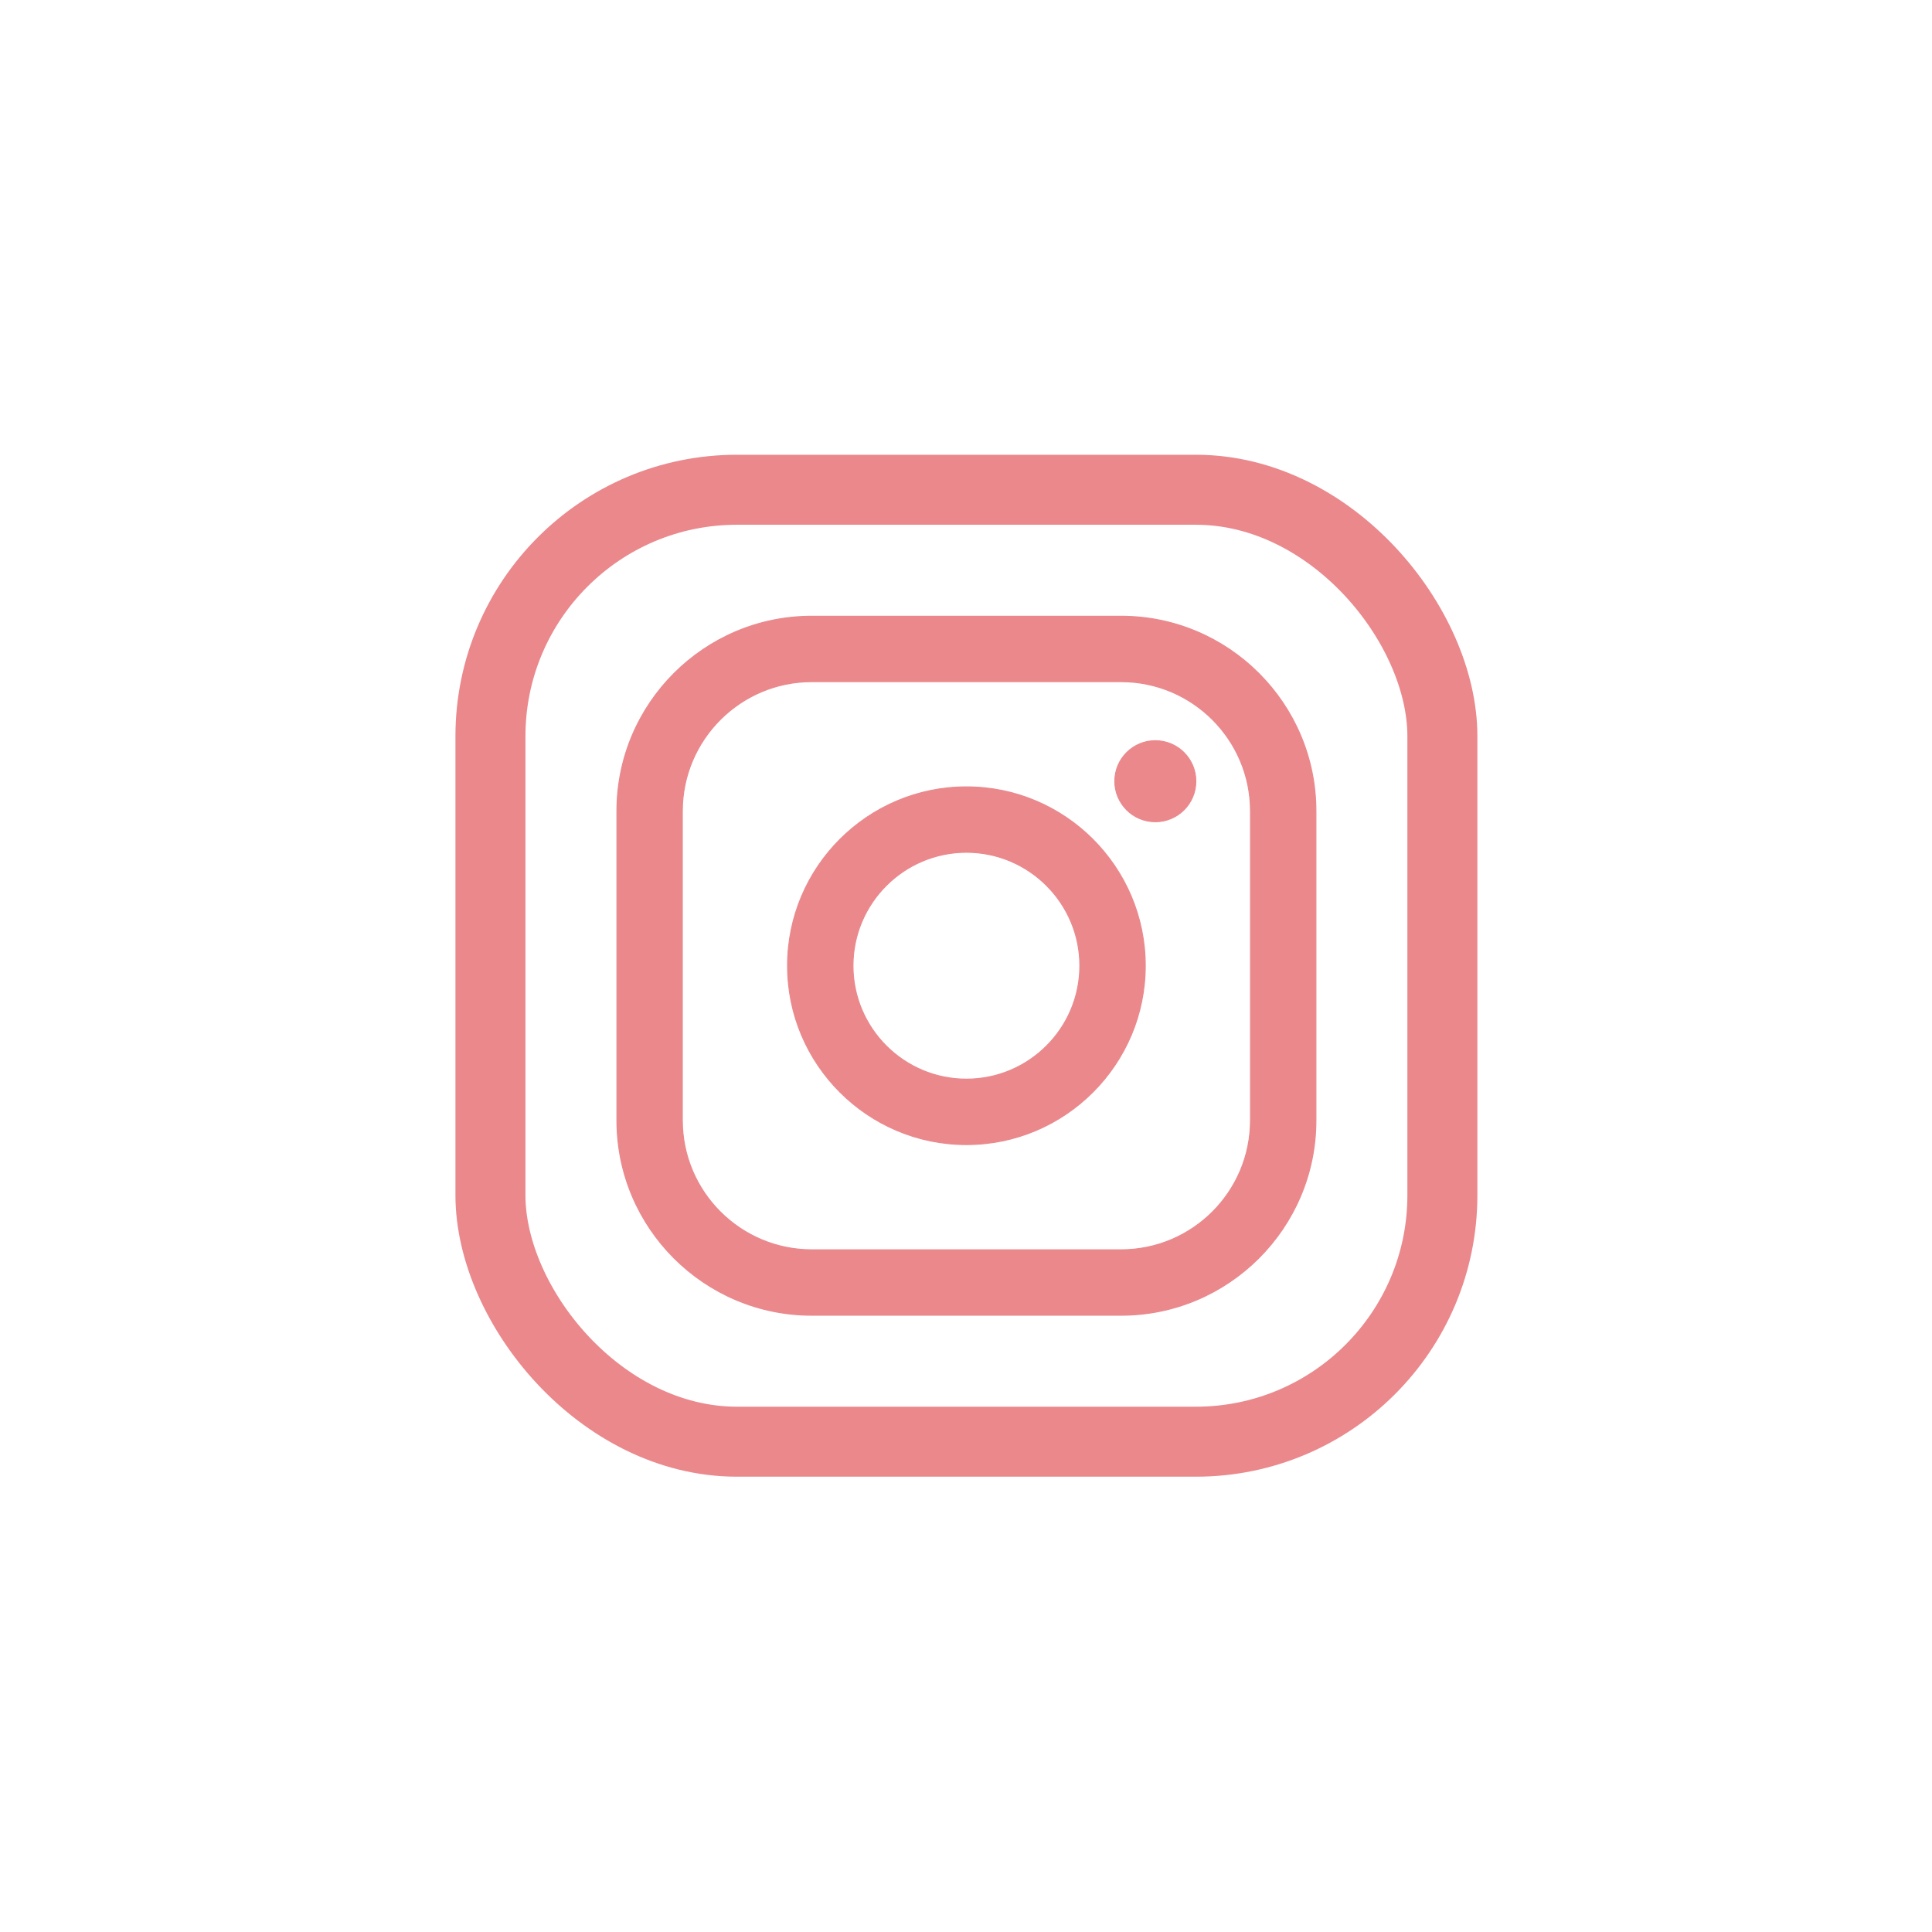
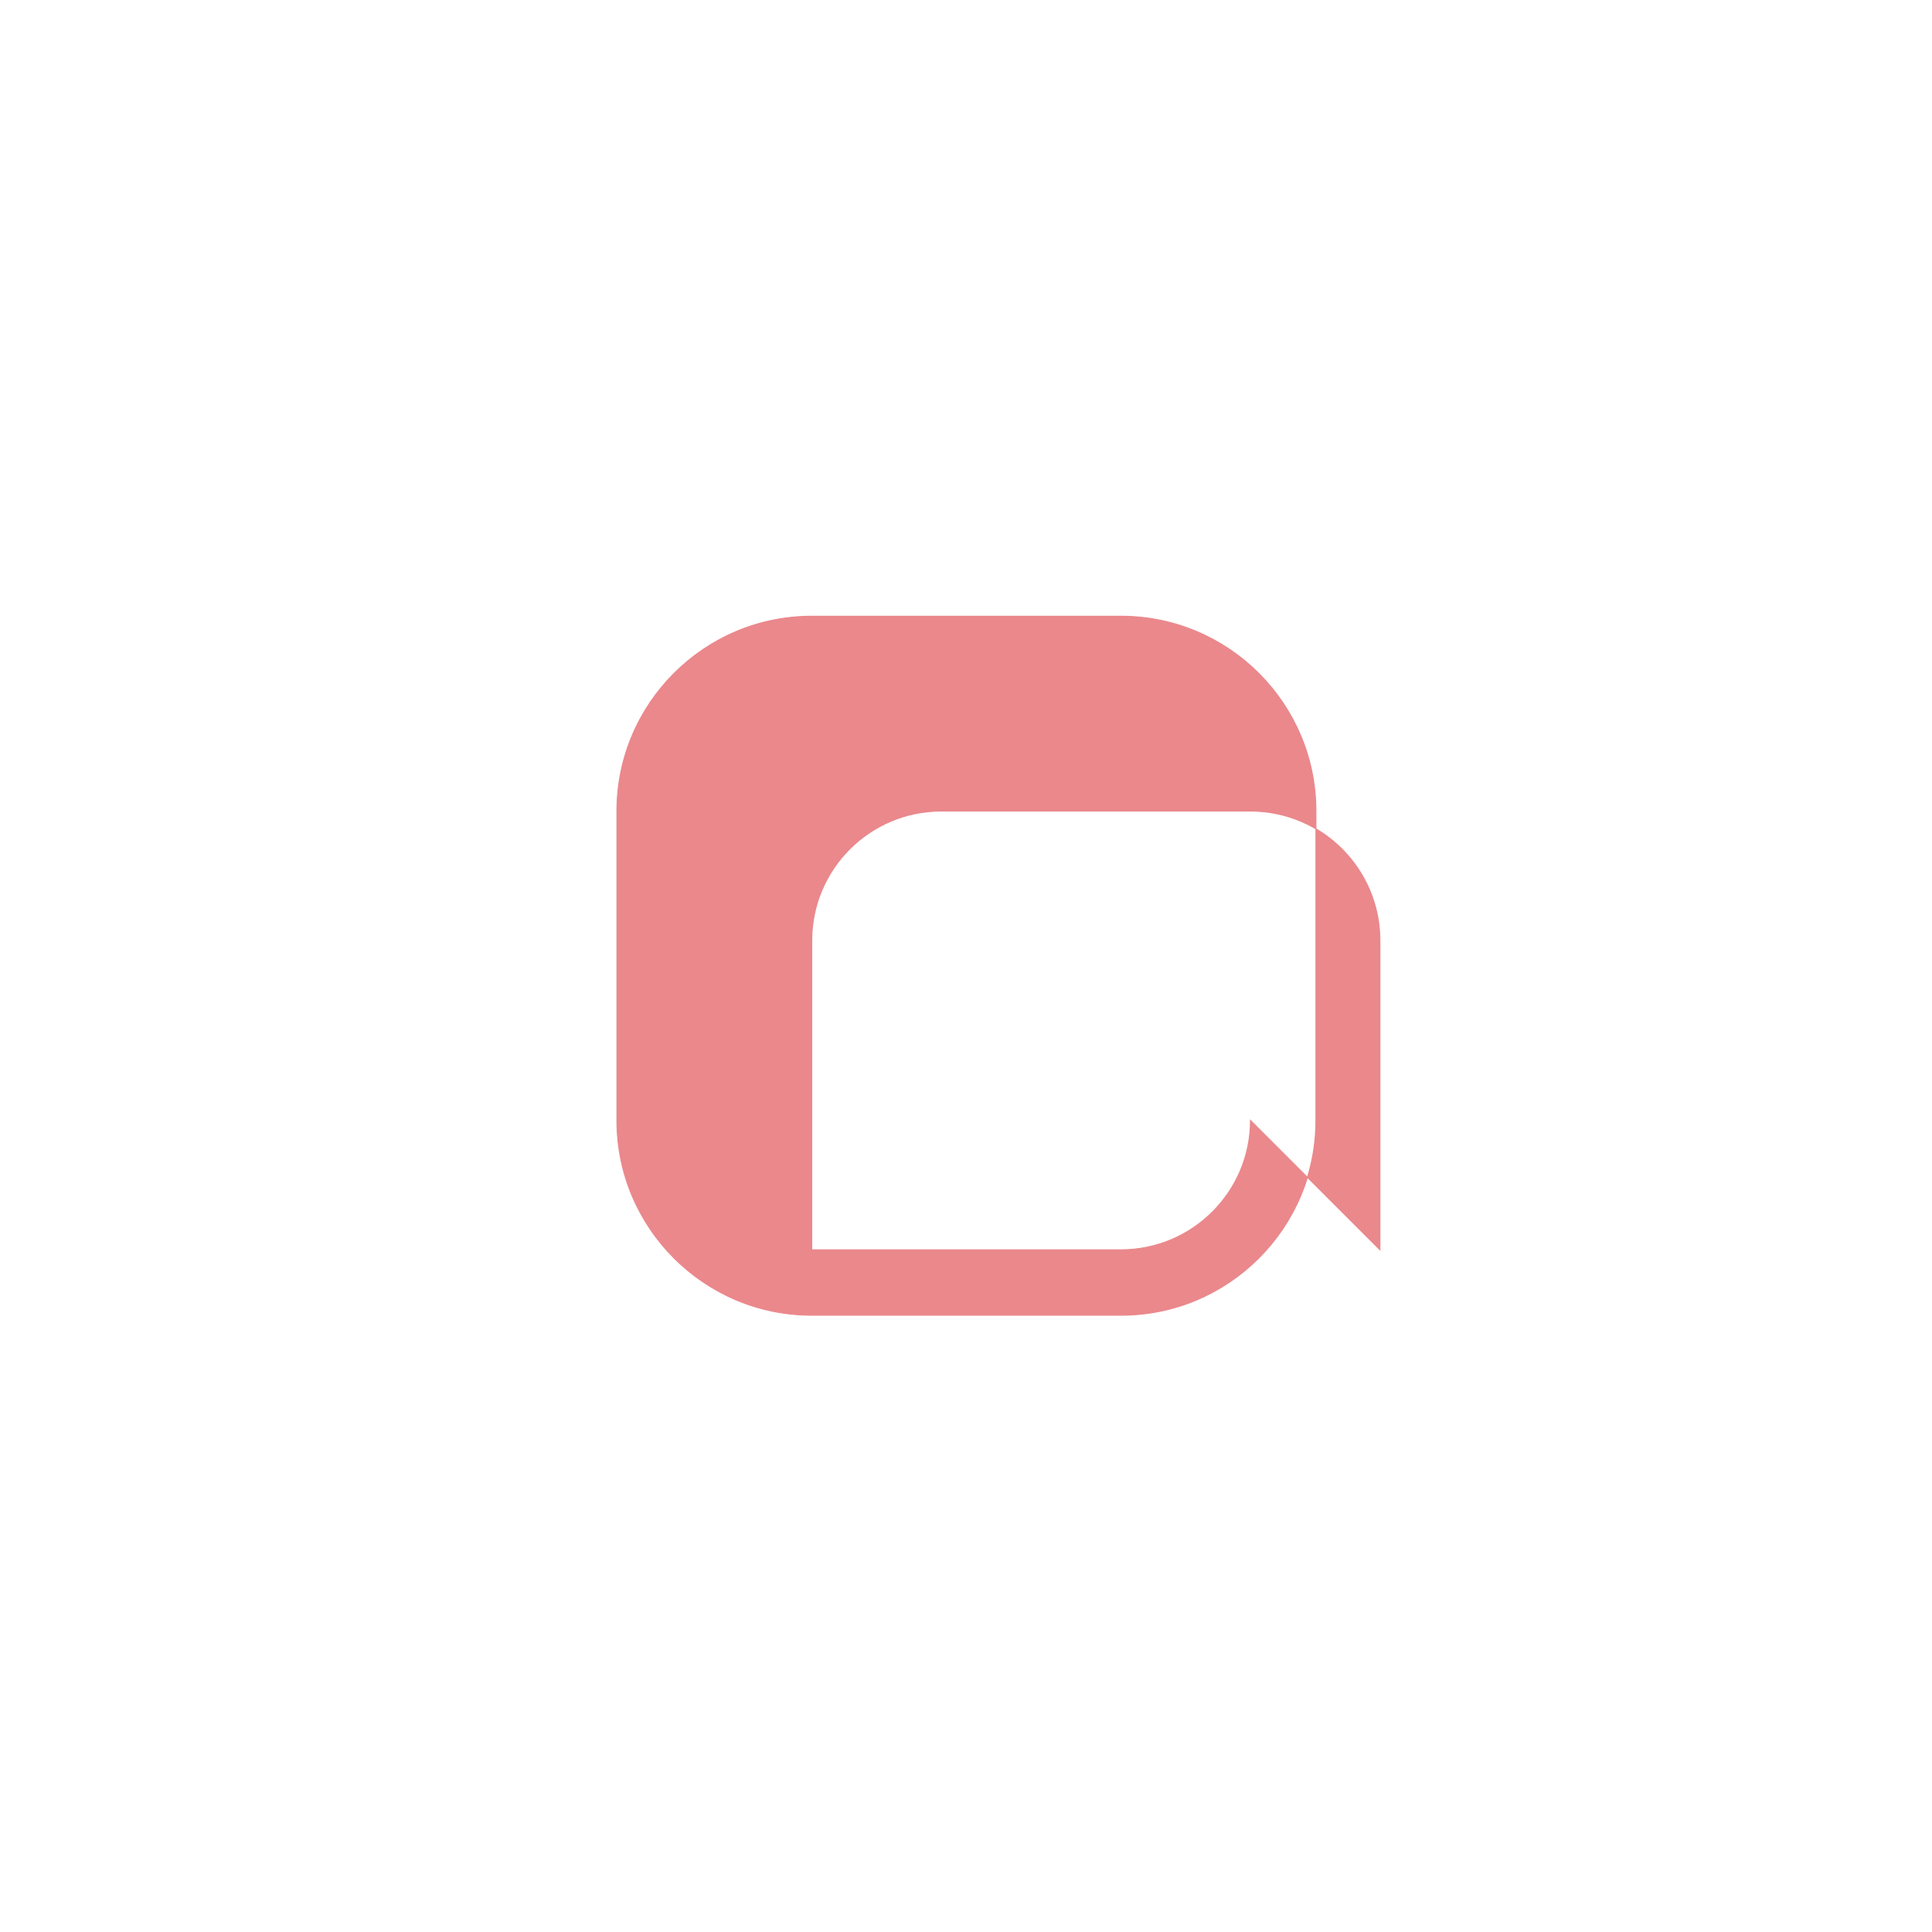
<svg xmlns="http://www.w3.org/2000/svg" id="Layer_1" version="1.1" viewBox="0 0 2000 2000">
  <defs>
    <style>
      .st0 {
        fill: none;
        stroke-width: 72.46px;
      }

      .st0, .st1 {
        stroke: #ea888c;
        stroke-miterlimit: 10;
      }

      .st1 {
        fill: #ea888c;
      }
    </style>
  </defs>
  <g>
-     <path class="st1" d="M1000.43,814.56c-102.1,0-185.16,83.06-185.16,185.16s83.06,185.15,185.16,185.15,185.15-83.06,185.15-185.15-83.06-185.16-185.15-185.16ZM1000.43,1117.13c-64.75,0-117.43-52.67-117.43-117.42s52.68-117.43,117.43-117.43,117.42,52.68,117.42,117.43-52.67,117.42-117.42,117.42Z" />
-     <path class="st1" d="M1160.54,637.92h-320.21c-111.22,0-201.71,90.48-201.71,201.7v320.21c0,111.22,90.49,201.7,201.71,201.7h320.21c111.22,0,201.7-90.48,201.7-201.7v-320.21c0-111.22-90.48-201.7-201.7-201.7ZM1294.5,1159.82c0,73.87-60.1,133.97-133.97,133.97h-320.21c-73.87,0-133.98-60.1-133.98-133.97v-320.21c0-73.87,60.1-133.97,133.98-133.97h320.21c73.87,0,133.97,60.1,133.97,133.97v320.21Z" />
-     <circle class="st1" cx="1196.09" cy="808.8" r="41.95" transform="translate(273.37 1919.37) rotate(-84.35)" />
+     <path class="st1" d="M1160.54,637.92h-320.21c-111.22,0-201.71,90.48-201.71,201.7v320.21c0,111.22,90.49,201.7,201.71,201.7h320.21c111.22,0,201.7-90.48,201.7-201.7v-320.21c0-111.22-90.48-201.7-201.7-201.7ZM1294.5,1159.82c0,73.87-60.1,133.97-133.97,133.97h-320.21v-320.21c0-73.87,60.1-133.97,133.98-133.97h320.21c73.87,0,133.97,60.1,133.97,133.97v320.21Z" />
  </g>
-   <rect class="st0" x="507.71" y="506.99" width="985.44" height="985.44" rx="255.14" ry="255.14" />
</svg>